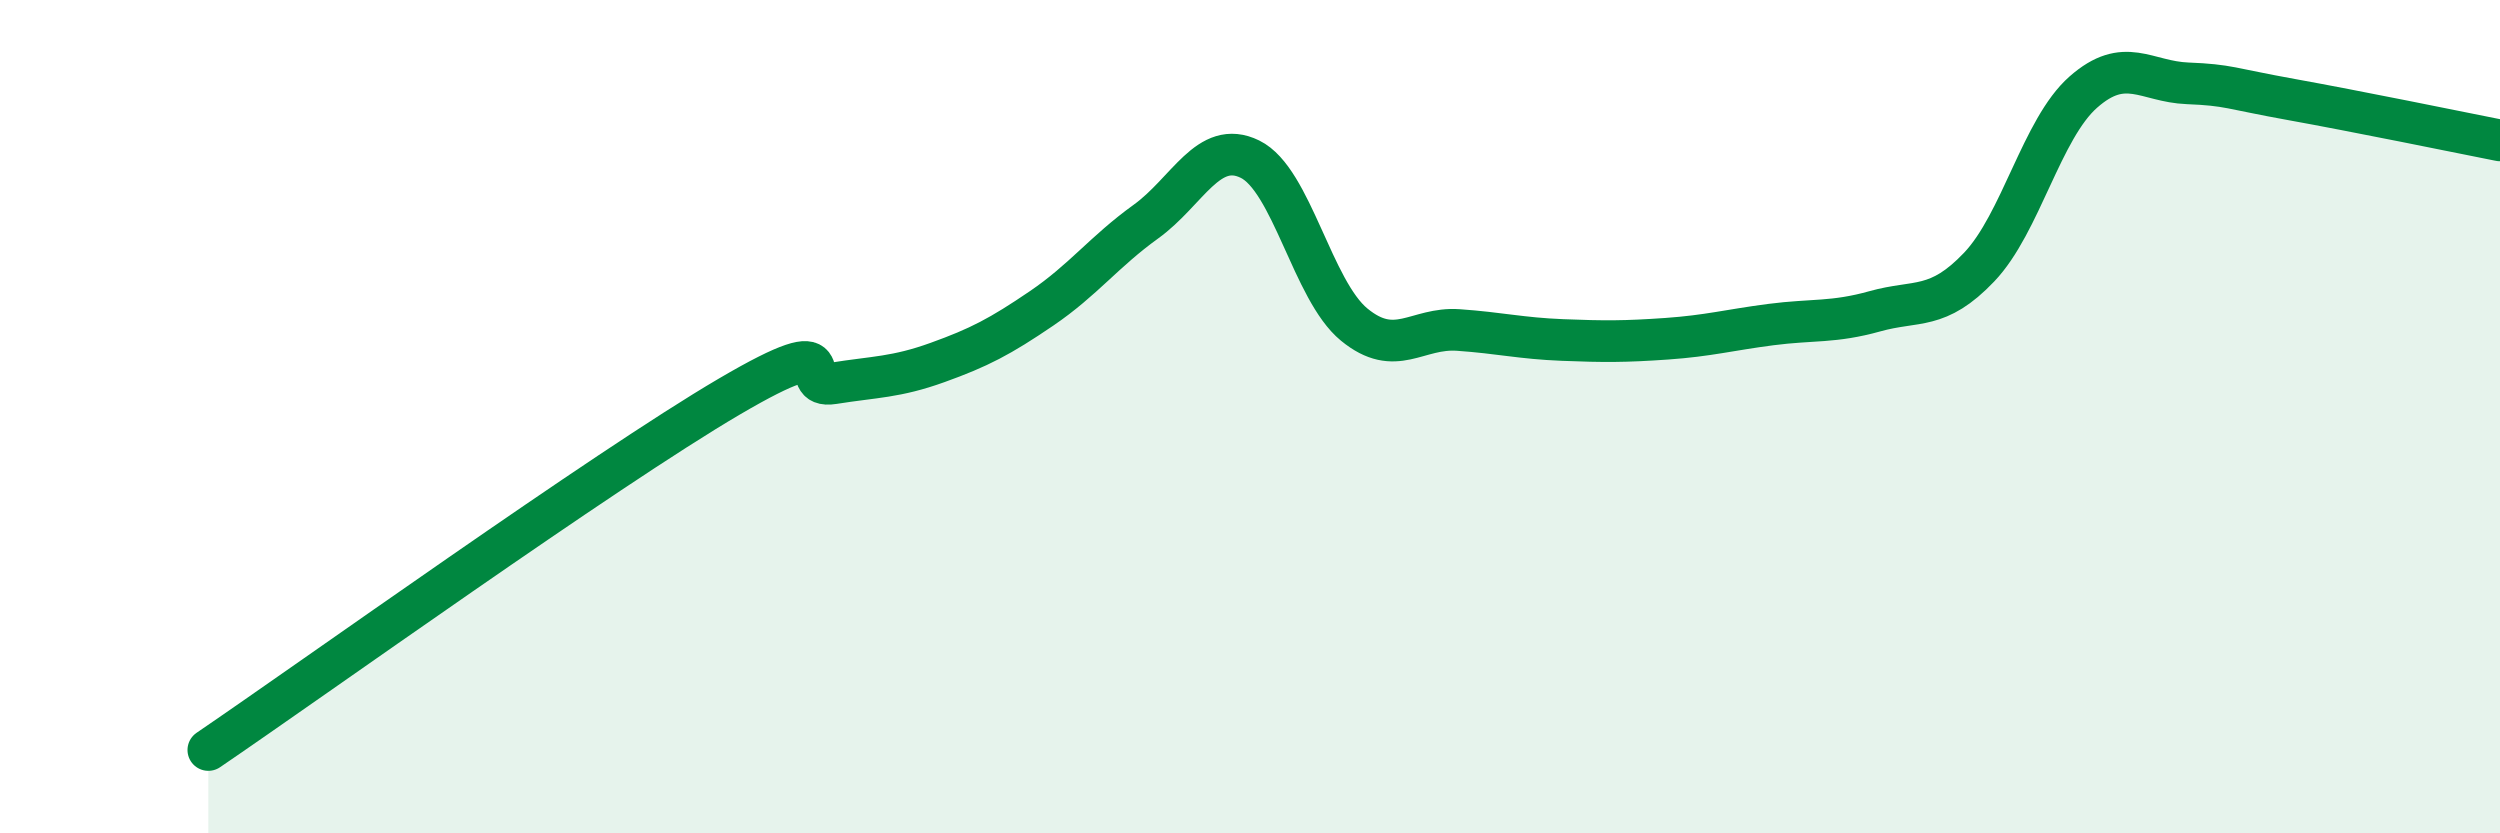
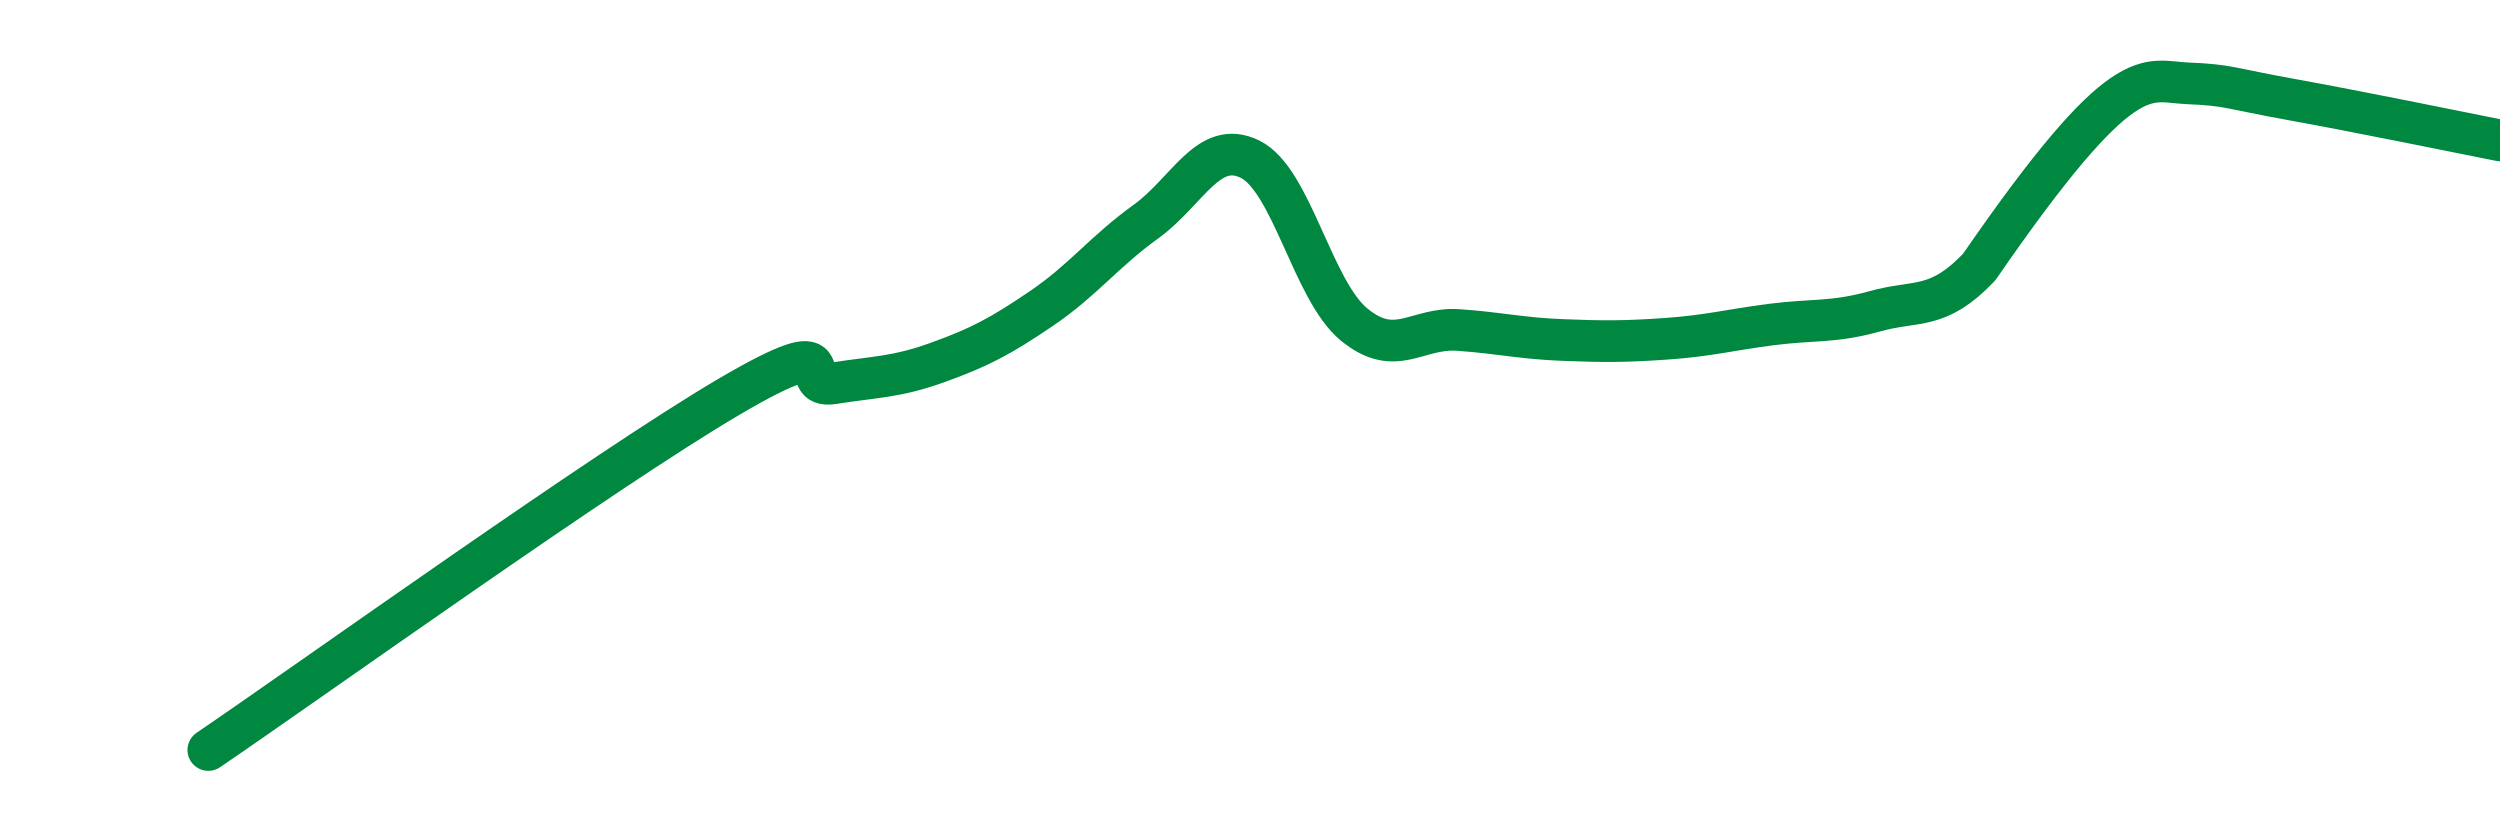
<svg xmlns="http://www.w3.org/2000/svg" width="60" height="20" viewBox="0 0 60 20">
-   <path d="M 5,18 C 7.5,16.3 14.5,11.28 17.5,9.52 C 20.5,7.76 19,9.36 20,9.2 C 21,9.04 21.5,9.06 22.5,8.7 C 23.5,8.34 24,8.08 25,7.4 C 26,6.72 26.5,6.04 27.5,5.32 C 28.5,4.6 29,3.33 30,3.82 C 31,4.31 31.5,6.97 32.5,7.79 C 33.5,8.61 34,7.85 35,7.92 C 36,7.99 36.5,8.12 37.5,8.16 C 38.5,8.2 39,8.2 40,8.13 C 41,8.06 41.5,7.92 42.5,7.79 C 43.5,7.66 44,7.75 45,7.47 C 46,7.19 46.5,7.46 47.5,6.41 C 48.5,5.36 49,3.09 50,2.21 C 51,1.33 51.5,1.96 52.5,2 C 53.5,2.04 53.5,2.12 55,2.39 C 56.5,2.66 59,3.17 60,3.37L60 20L5 20Z" fill="#008740" opacity="0.1" stroke-linecap="round" stroke-linejoin="round" />
-   <path d="M 5,18 C 7.5,16.3 14.5,11.28 17.5,9.52 C 20.5,7.76 19,9.36 20,9.2 C 21,9.04 21.5,9.06 22.5,8.7 C 23.5,8.34 24,8.08 25,7.4 C 26,6.72 26.5,6.04 27.5,5.32 C 28.5,4.6 29,3.33 30,3.82 C 31,4.31 31.5,6.97 32.5,7.79 C 33.5,8.61 34,7.85 35,7.92 C 36,7.99 36.5,8.12 37.5,8.16 C 38.5,8.2 39,8.2 40,8.13 C 41,8.06 41.5,7.92 42.5,7.79 C 43.5,7.66 44,7.75 45,7.47 C 46,7.19 46.5,7.46 47.5,6.41 C 48.5,5.36 49,3.09 50,2.21 C 51,1.33 51.5,1.96 52.5,2 C 53.5,2.04 53.5,2.12 55,2.39 C 56.5,2.66 59,3.17 60,3.37" stroke="#008740" stroke-width="1" fill="none" stroke-linecap="round" stroke-linejoin="round" />
+   <path d="M 5,18 C 7.5,16.3 14.5,11.28 17.5,9.52 C 20.5,7.76 19,9.36 20,9.2 C 21,9.04 21.5,9.06 22.5,8.7 C 23.5,8.34 24,8.08 25,7.4 C 26,6.72 26.5,6.04 27.5,5.32 C 28.5,4.6 29,3.33 30,3.82 C 31,4.31 31.5,6.97 32.5,7.79 C 33.5,8.61 34,7.85 35,7.92 C 36,7.99 36.5,8.12 37.5,8.16 C 38.5,8.2 39,8.2 40,8.13 C 41,8.06 41.5,7.92 42.5,7.79 C 43.5,7.66 44,7.75 45,7.47 C 46,7.19 46.5,7.46 47.5,6.41 C 51,1.33 51.5,1.96 52.5,2 C 53.5,2.04 53.5,2.12 55,2.39 C 56.5,2.66 59,3.17 60,3.37" stroke="#008740" stroke-width="1" fill="none" stroke-linecap="round" stroke-linejoin="round" />
</svg>